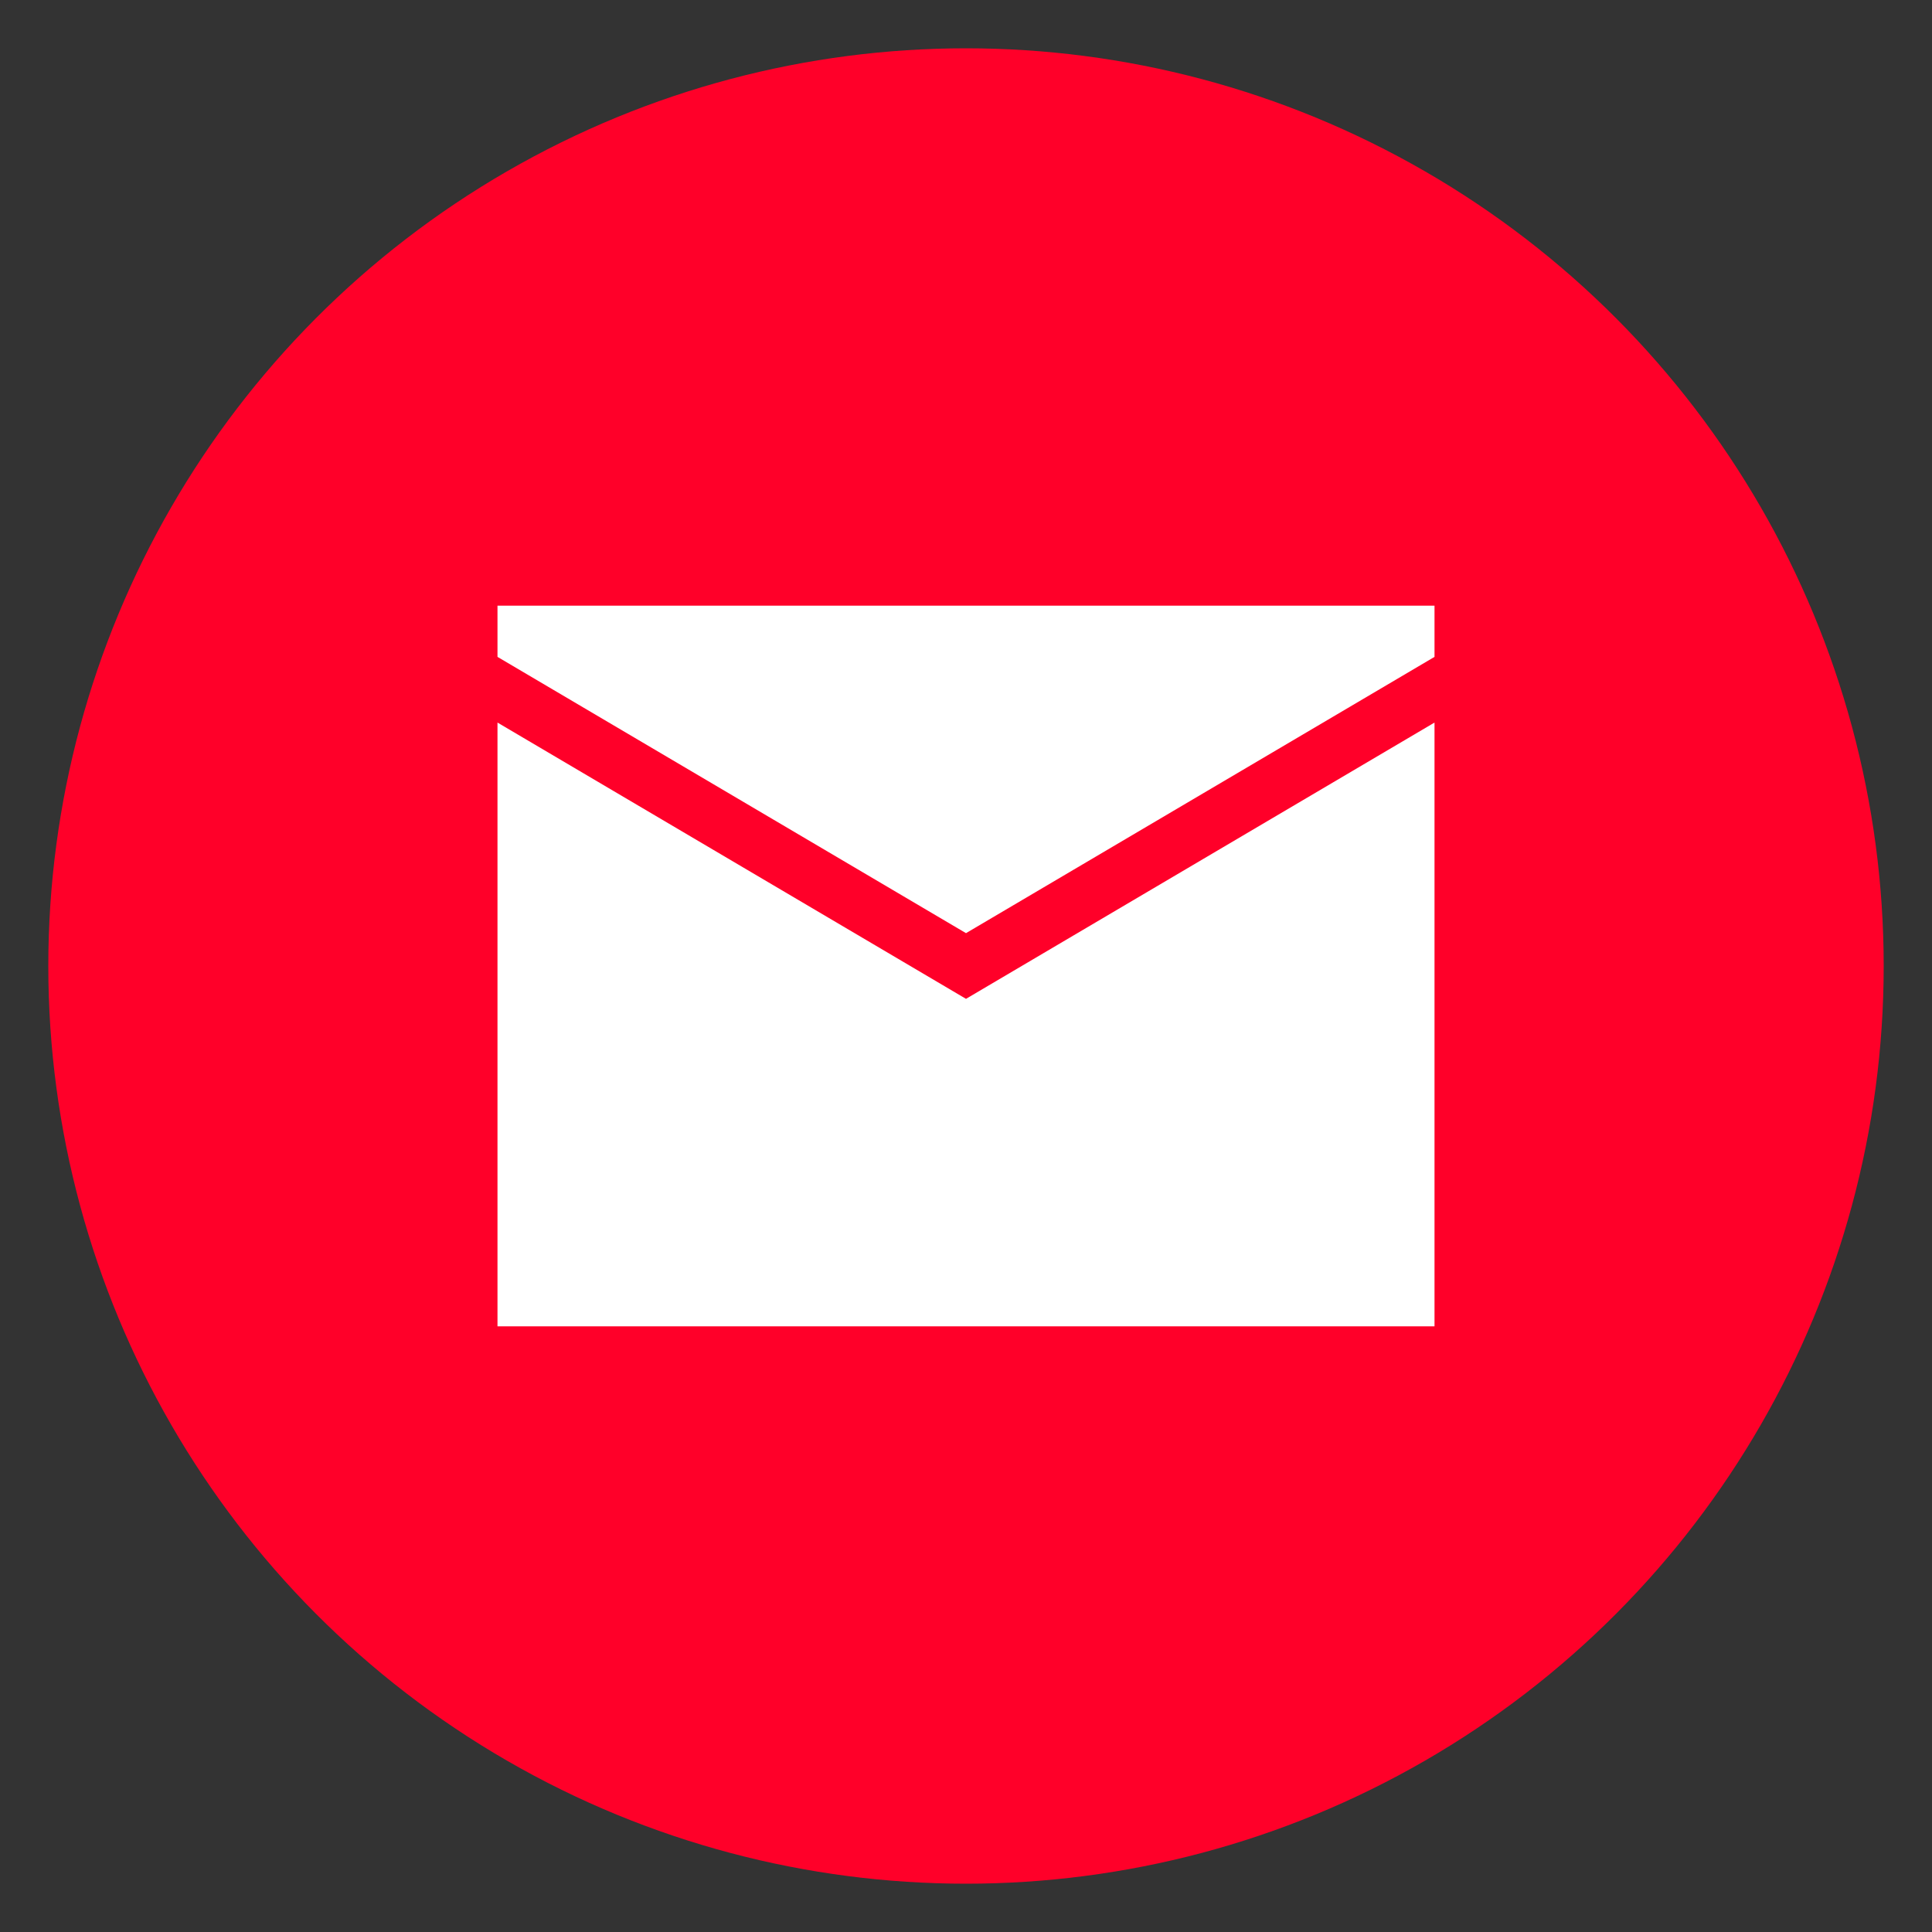
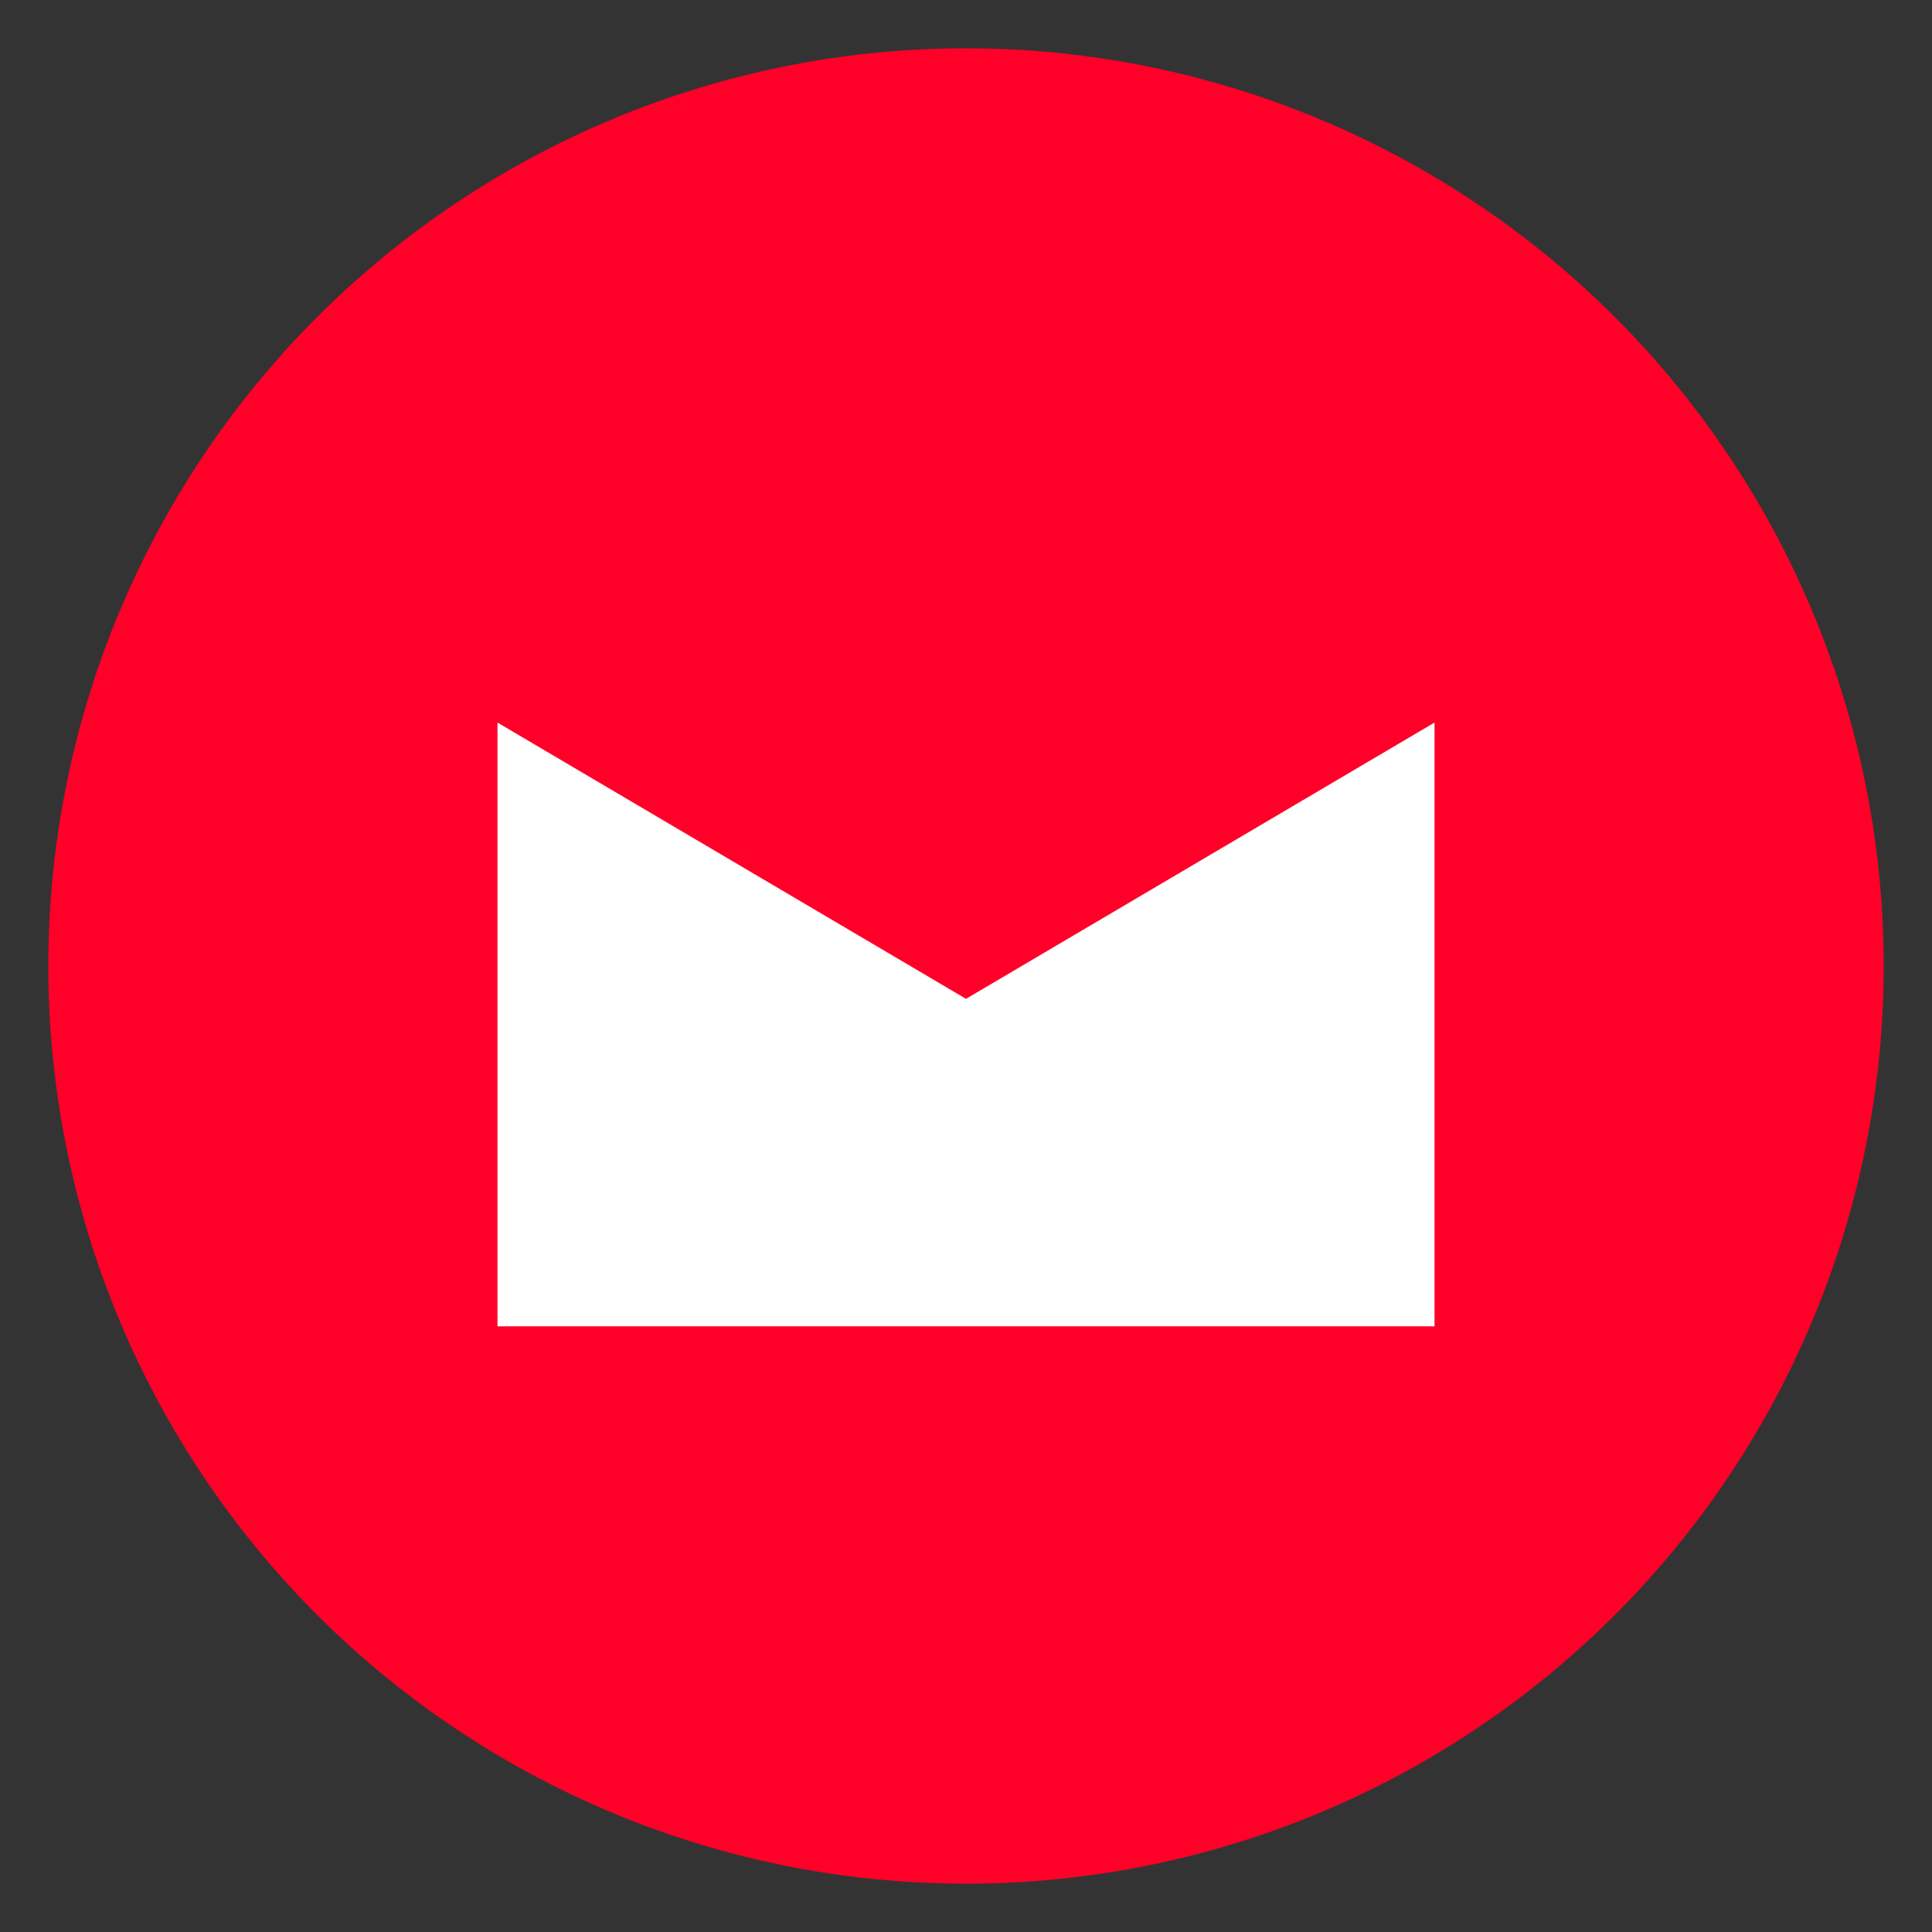
<svg xmlns="http://www.w3.org/2000/svg" version="1.1" id="Calque_1" x="0px" y="0px" viewBox="0 0 200 200" style="enable-background:new 0 0 200 200;" xml:space="preserve">
  <rect x="0" y="0" width="200" height="200" fill="#333333" stroke="none" />
  <style type="text/css">
	.st0{fill:#FF0029;}
	.st1{fill:#FFFFFF;}
</style>
  <circle class="st0" cx="100" cy="100" r="95" />
  <g>
    <polygon class="st1" points="51.5,74.8 51.5,137.3 100,137.3 100,137.3 148.5,137.3 148.5,74.8 100,103.4  " />
-     <polygon class="st1" points="100,62.7 100,62.7 51.5,62.7 51.5,68 100,96.6 100,96.6 100,96.6 100,96.6 100,96.6 148.5,68    148.5,62.7  " />
  </g>
</svg>